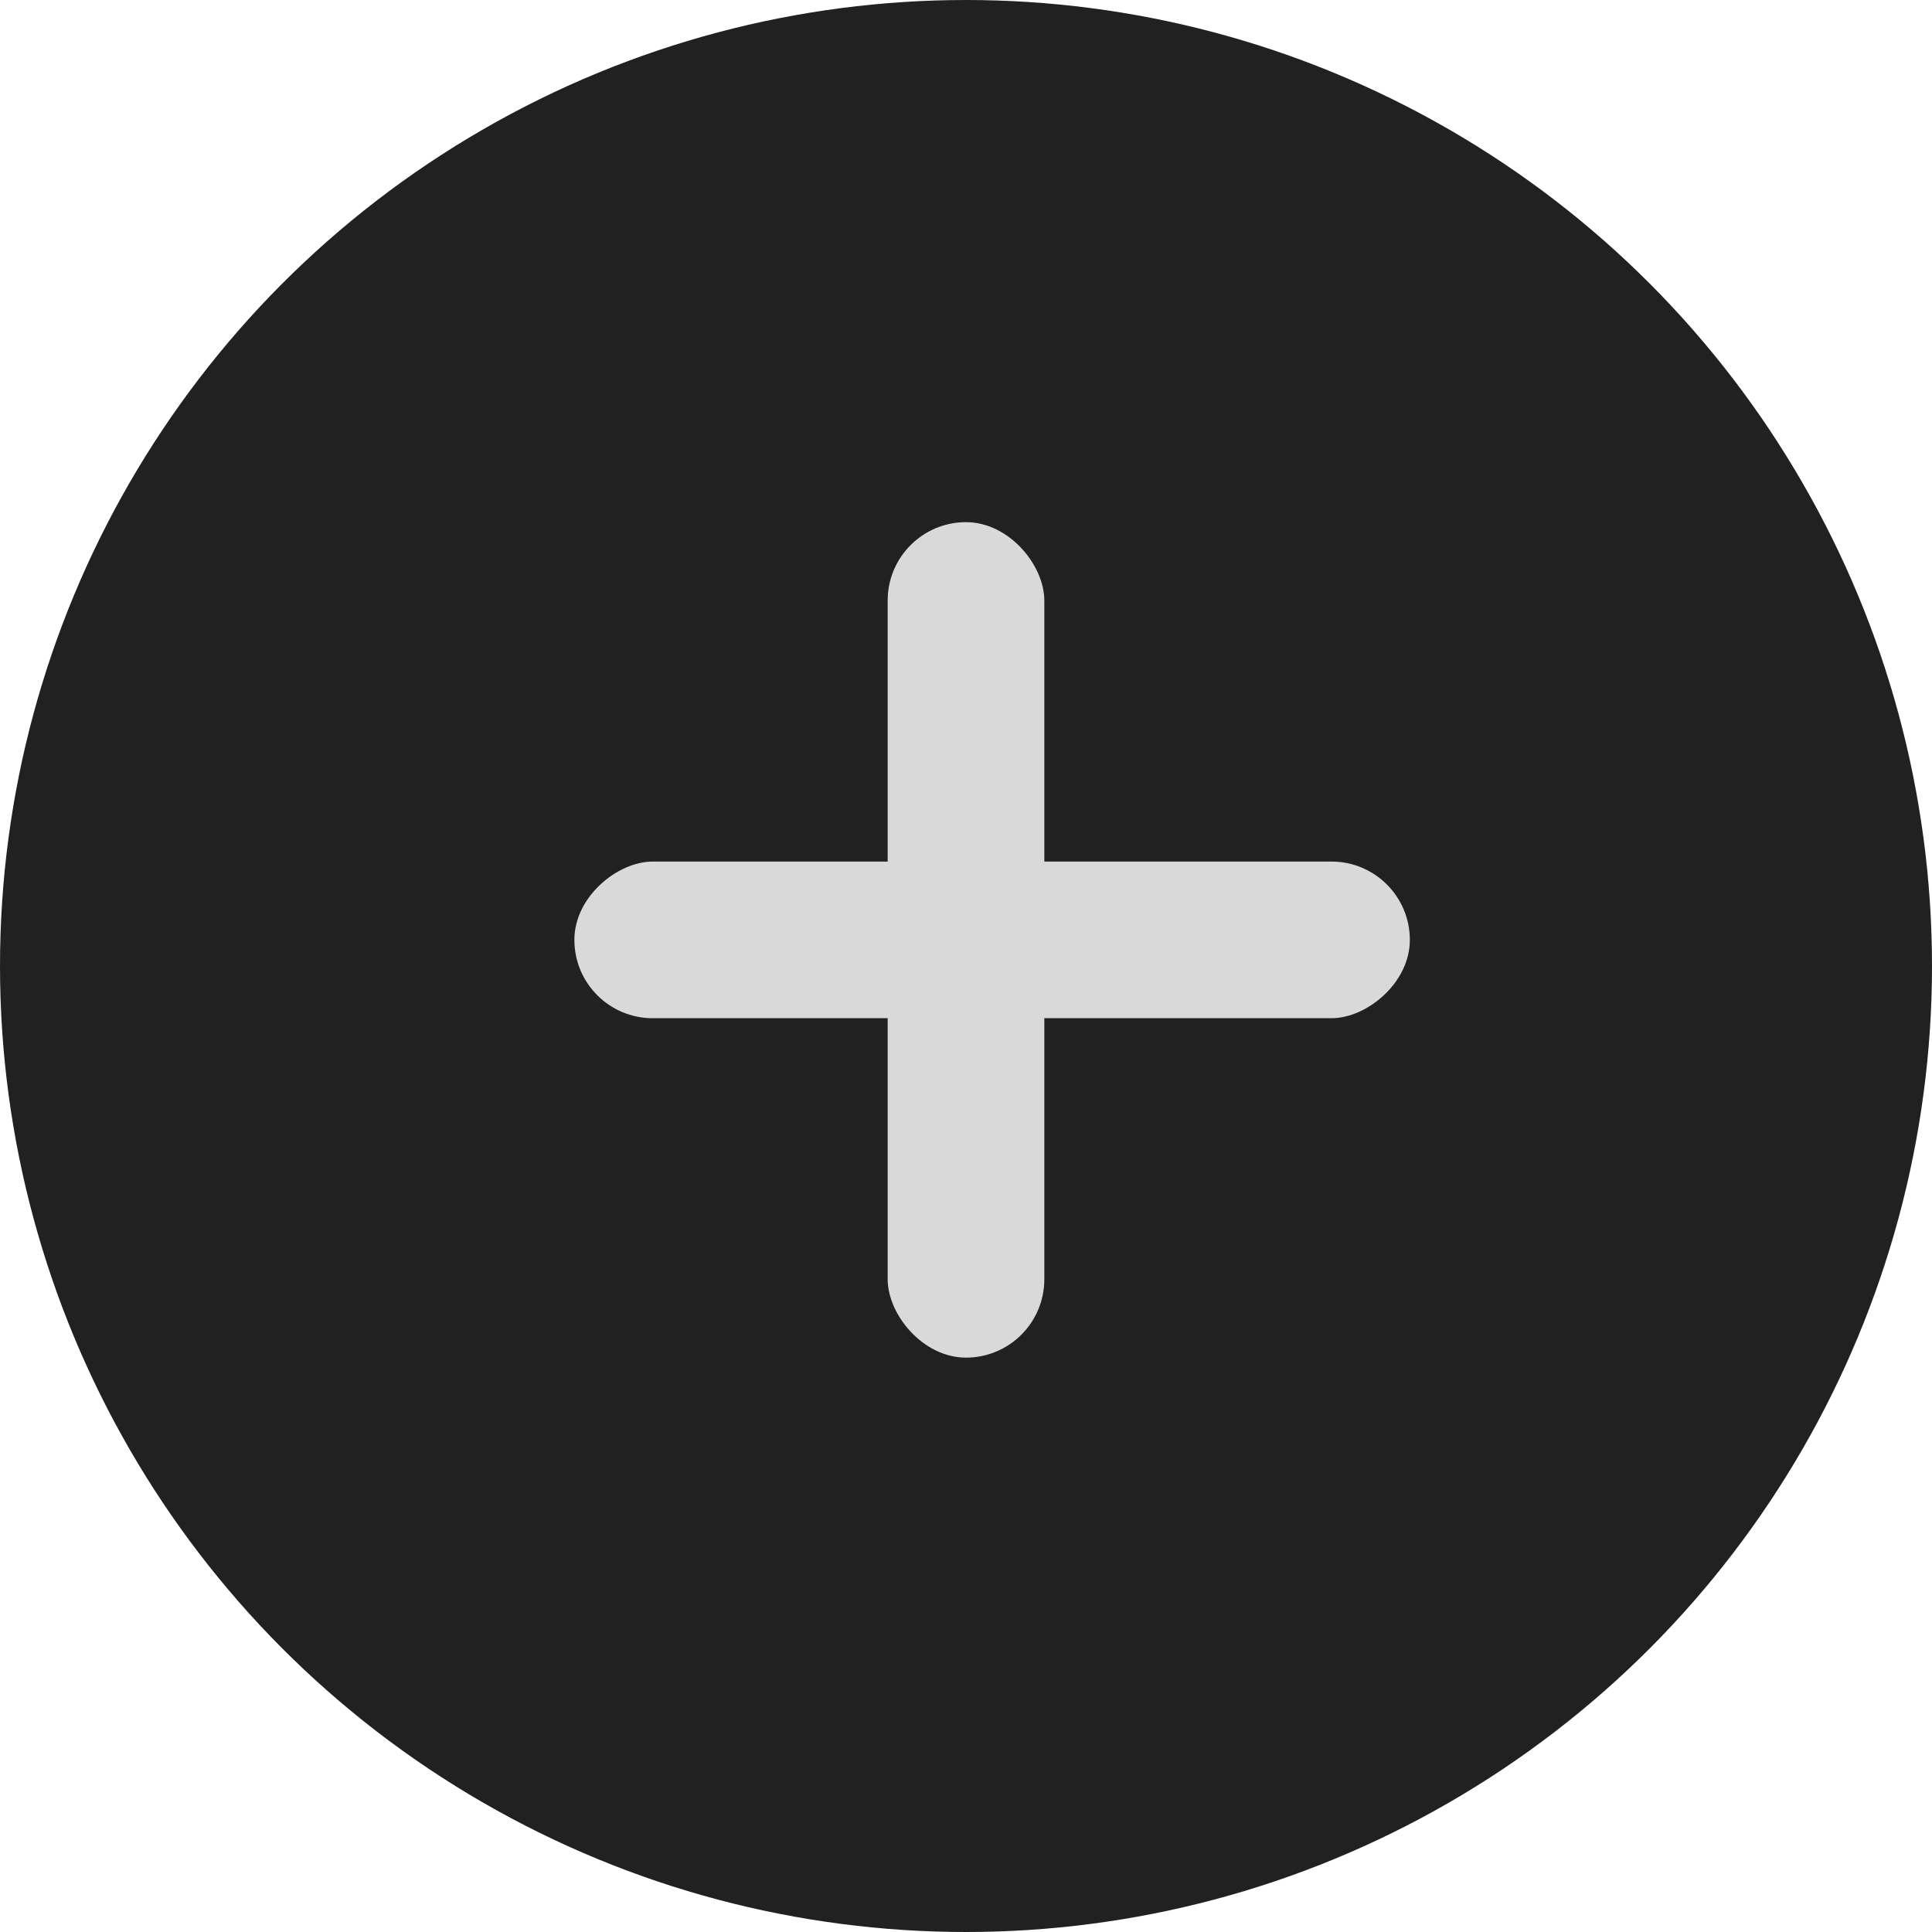
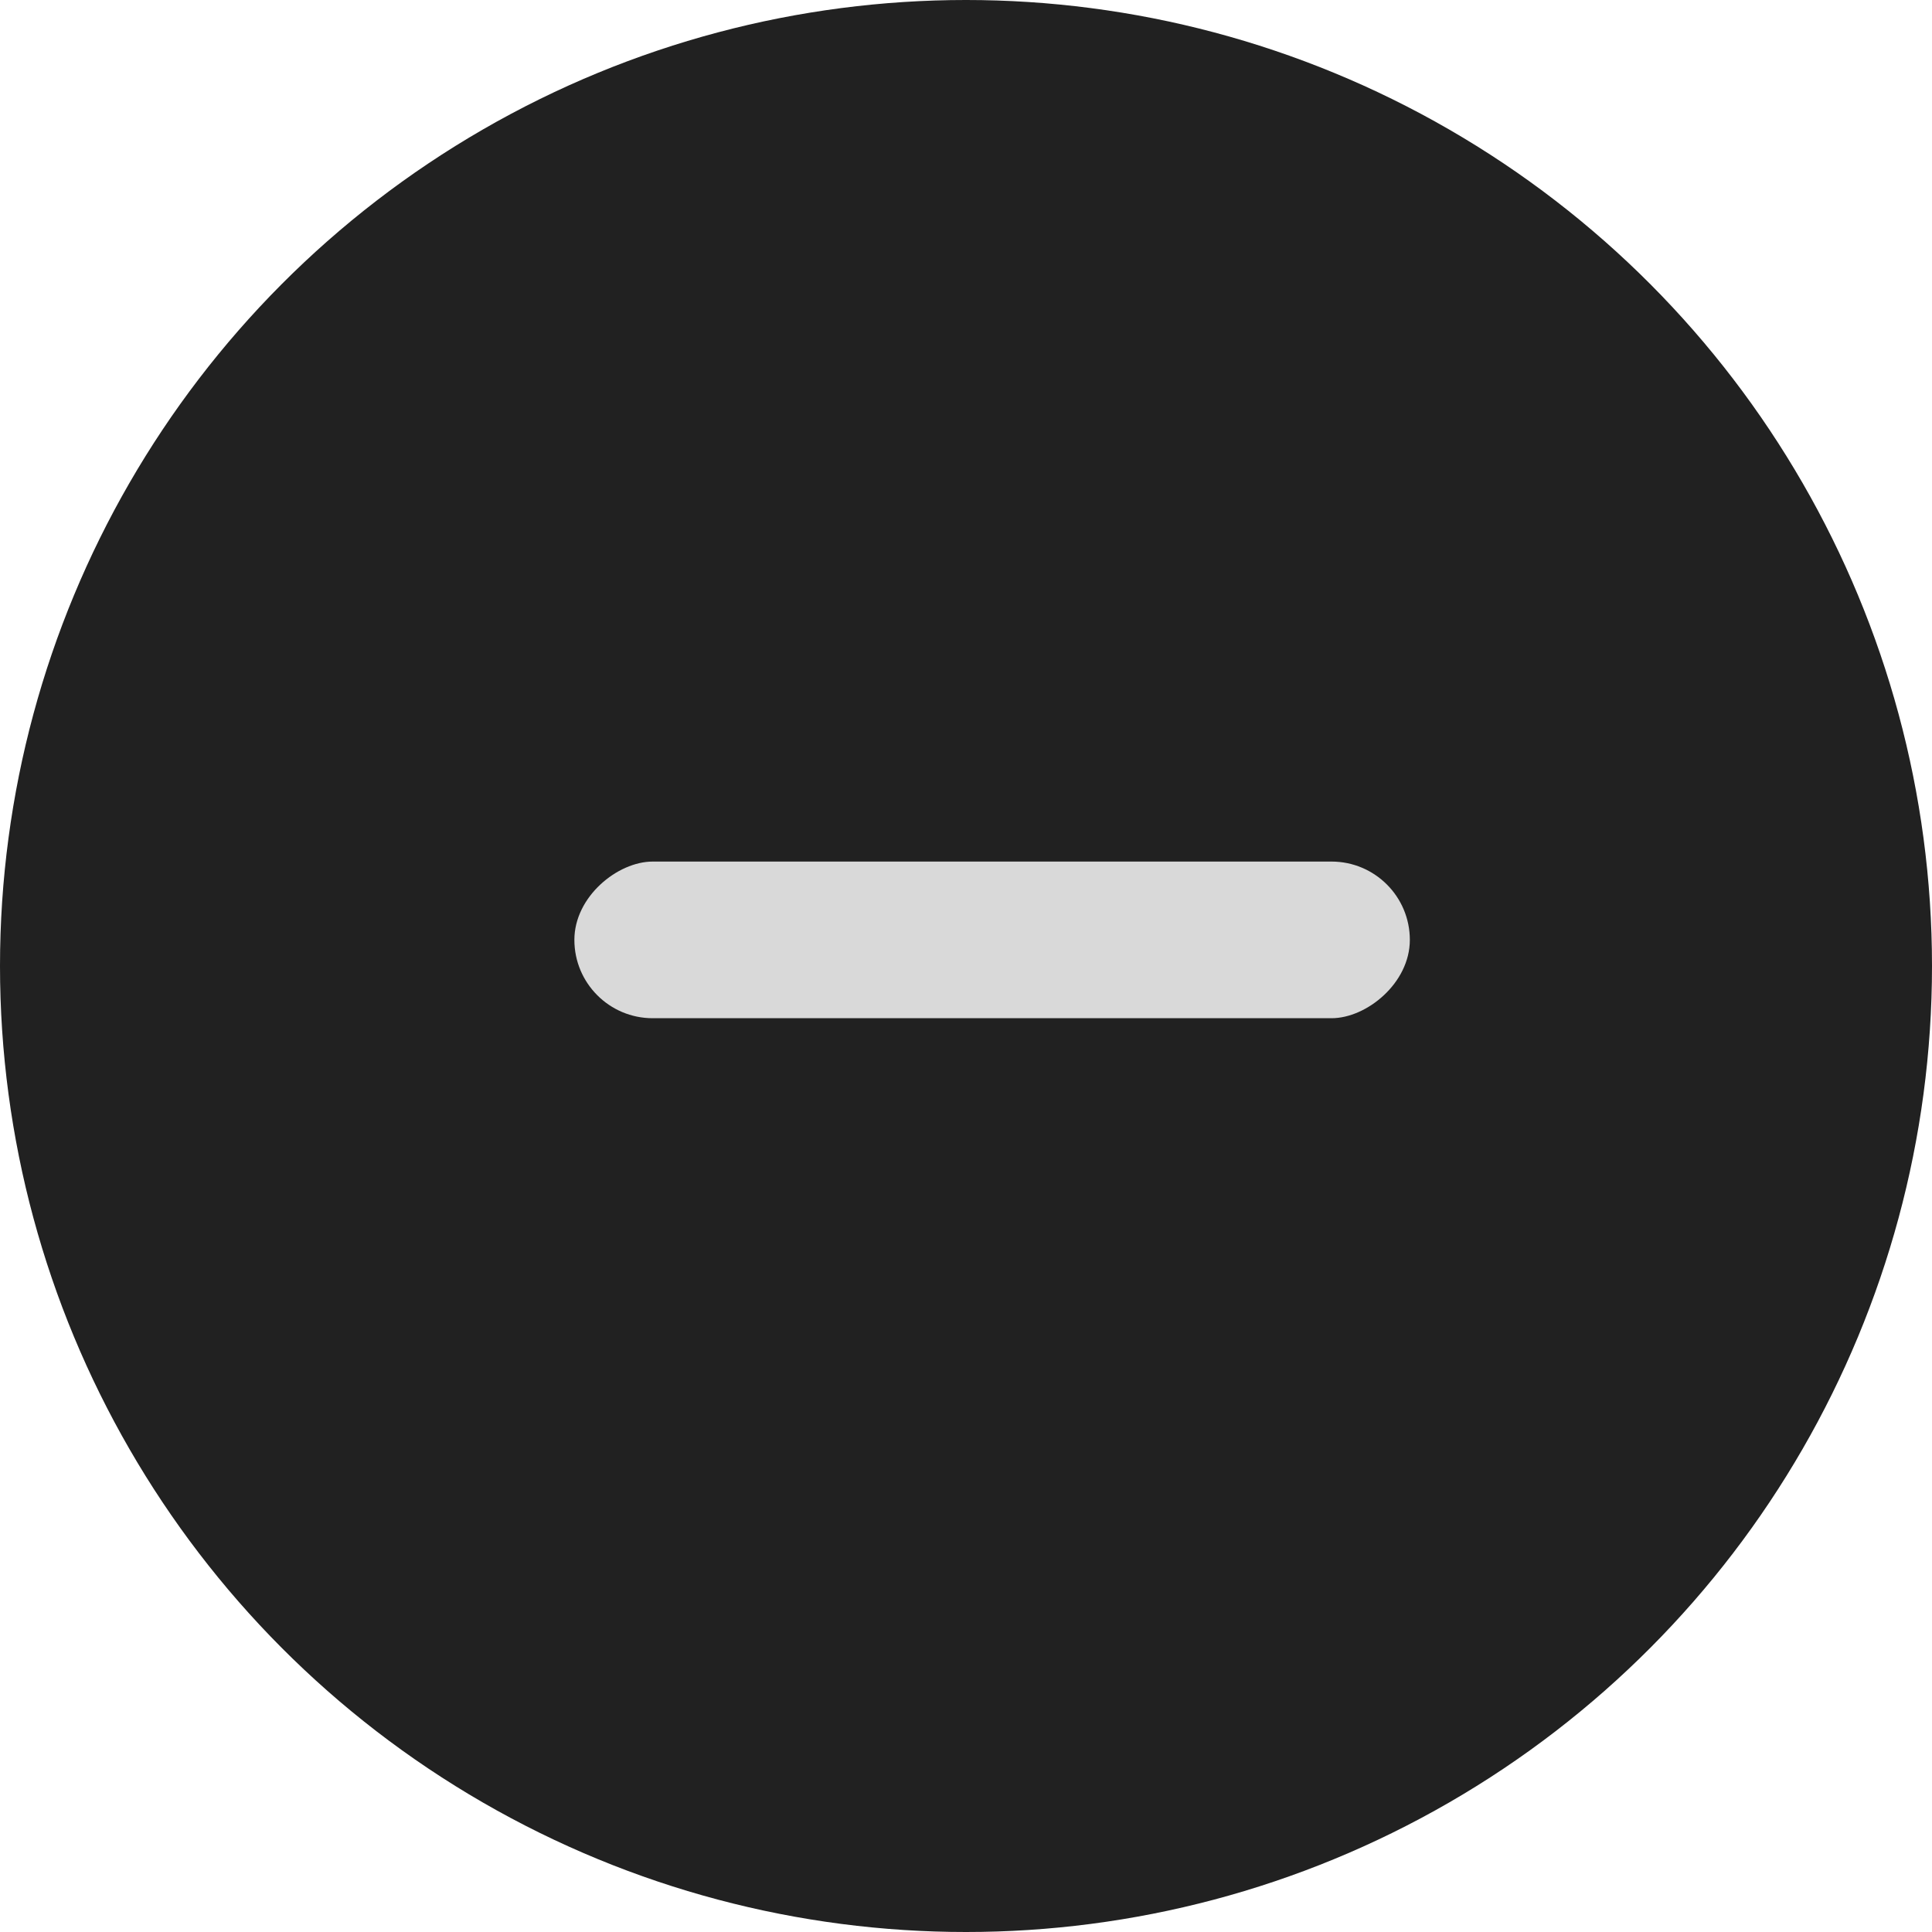
<svg xmlns="http://www.w3.org/2000/svg" width="37" height="37" viewBox="0 0 37 37" fill="none">
  <circle cx="18.5" cy="18.5" r="18.5" fill="#212121" />
-   <rect x="17" y="10" width="3" height="16" rx="1.5" fill="#D9D9D9" />
  <rect x="11" y="19.5" width="3" height="16" rx="1.5" transform="rotate(-90 11 19.5)" fill="#D9D9D9" />
</svg>